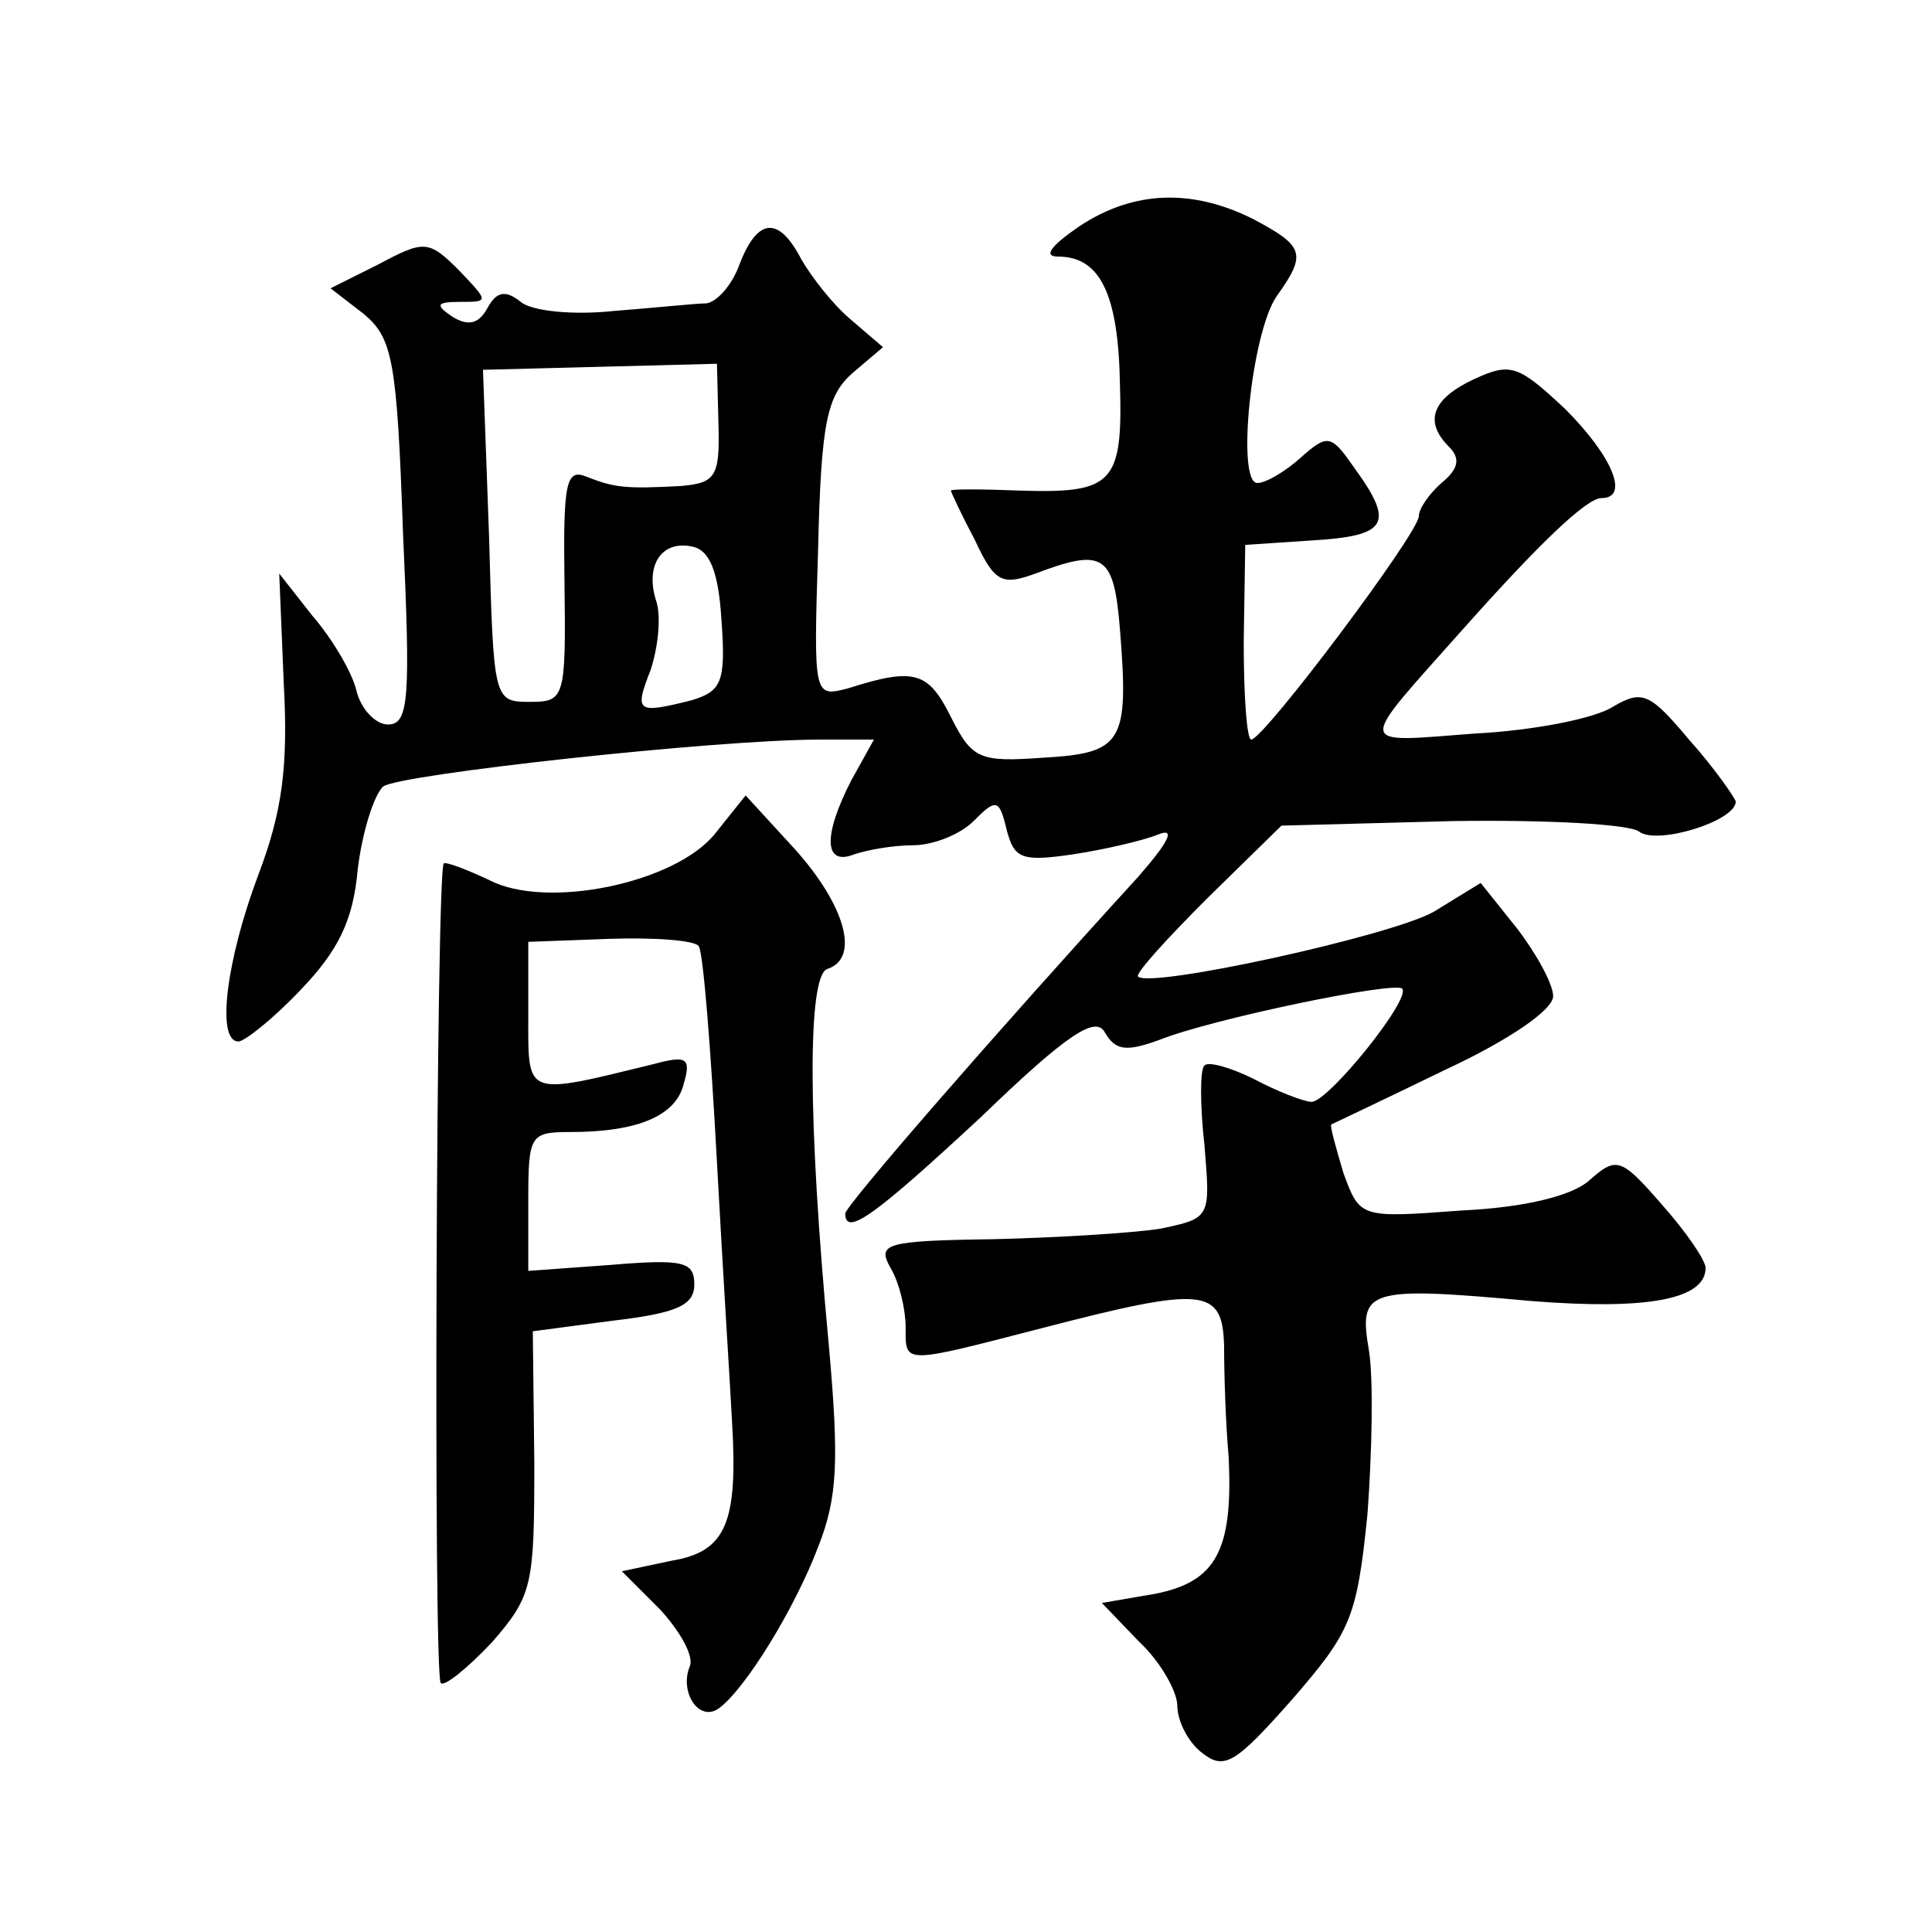
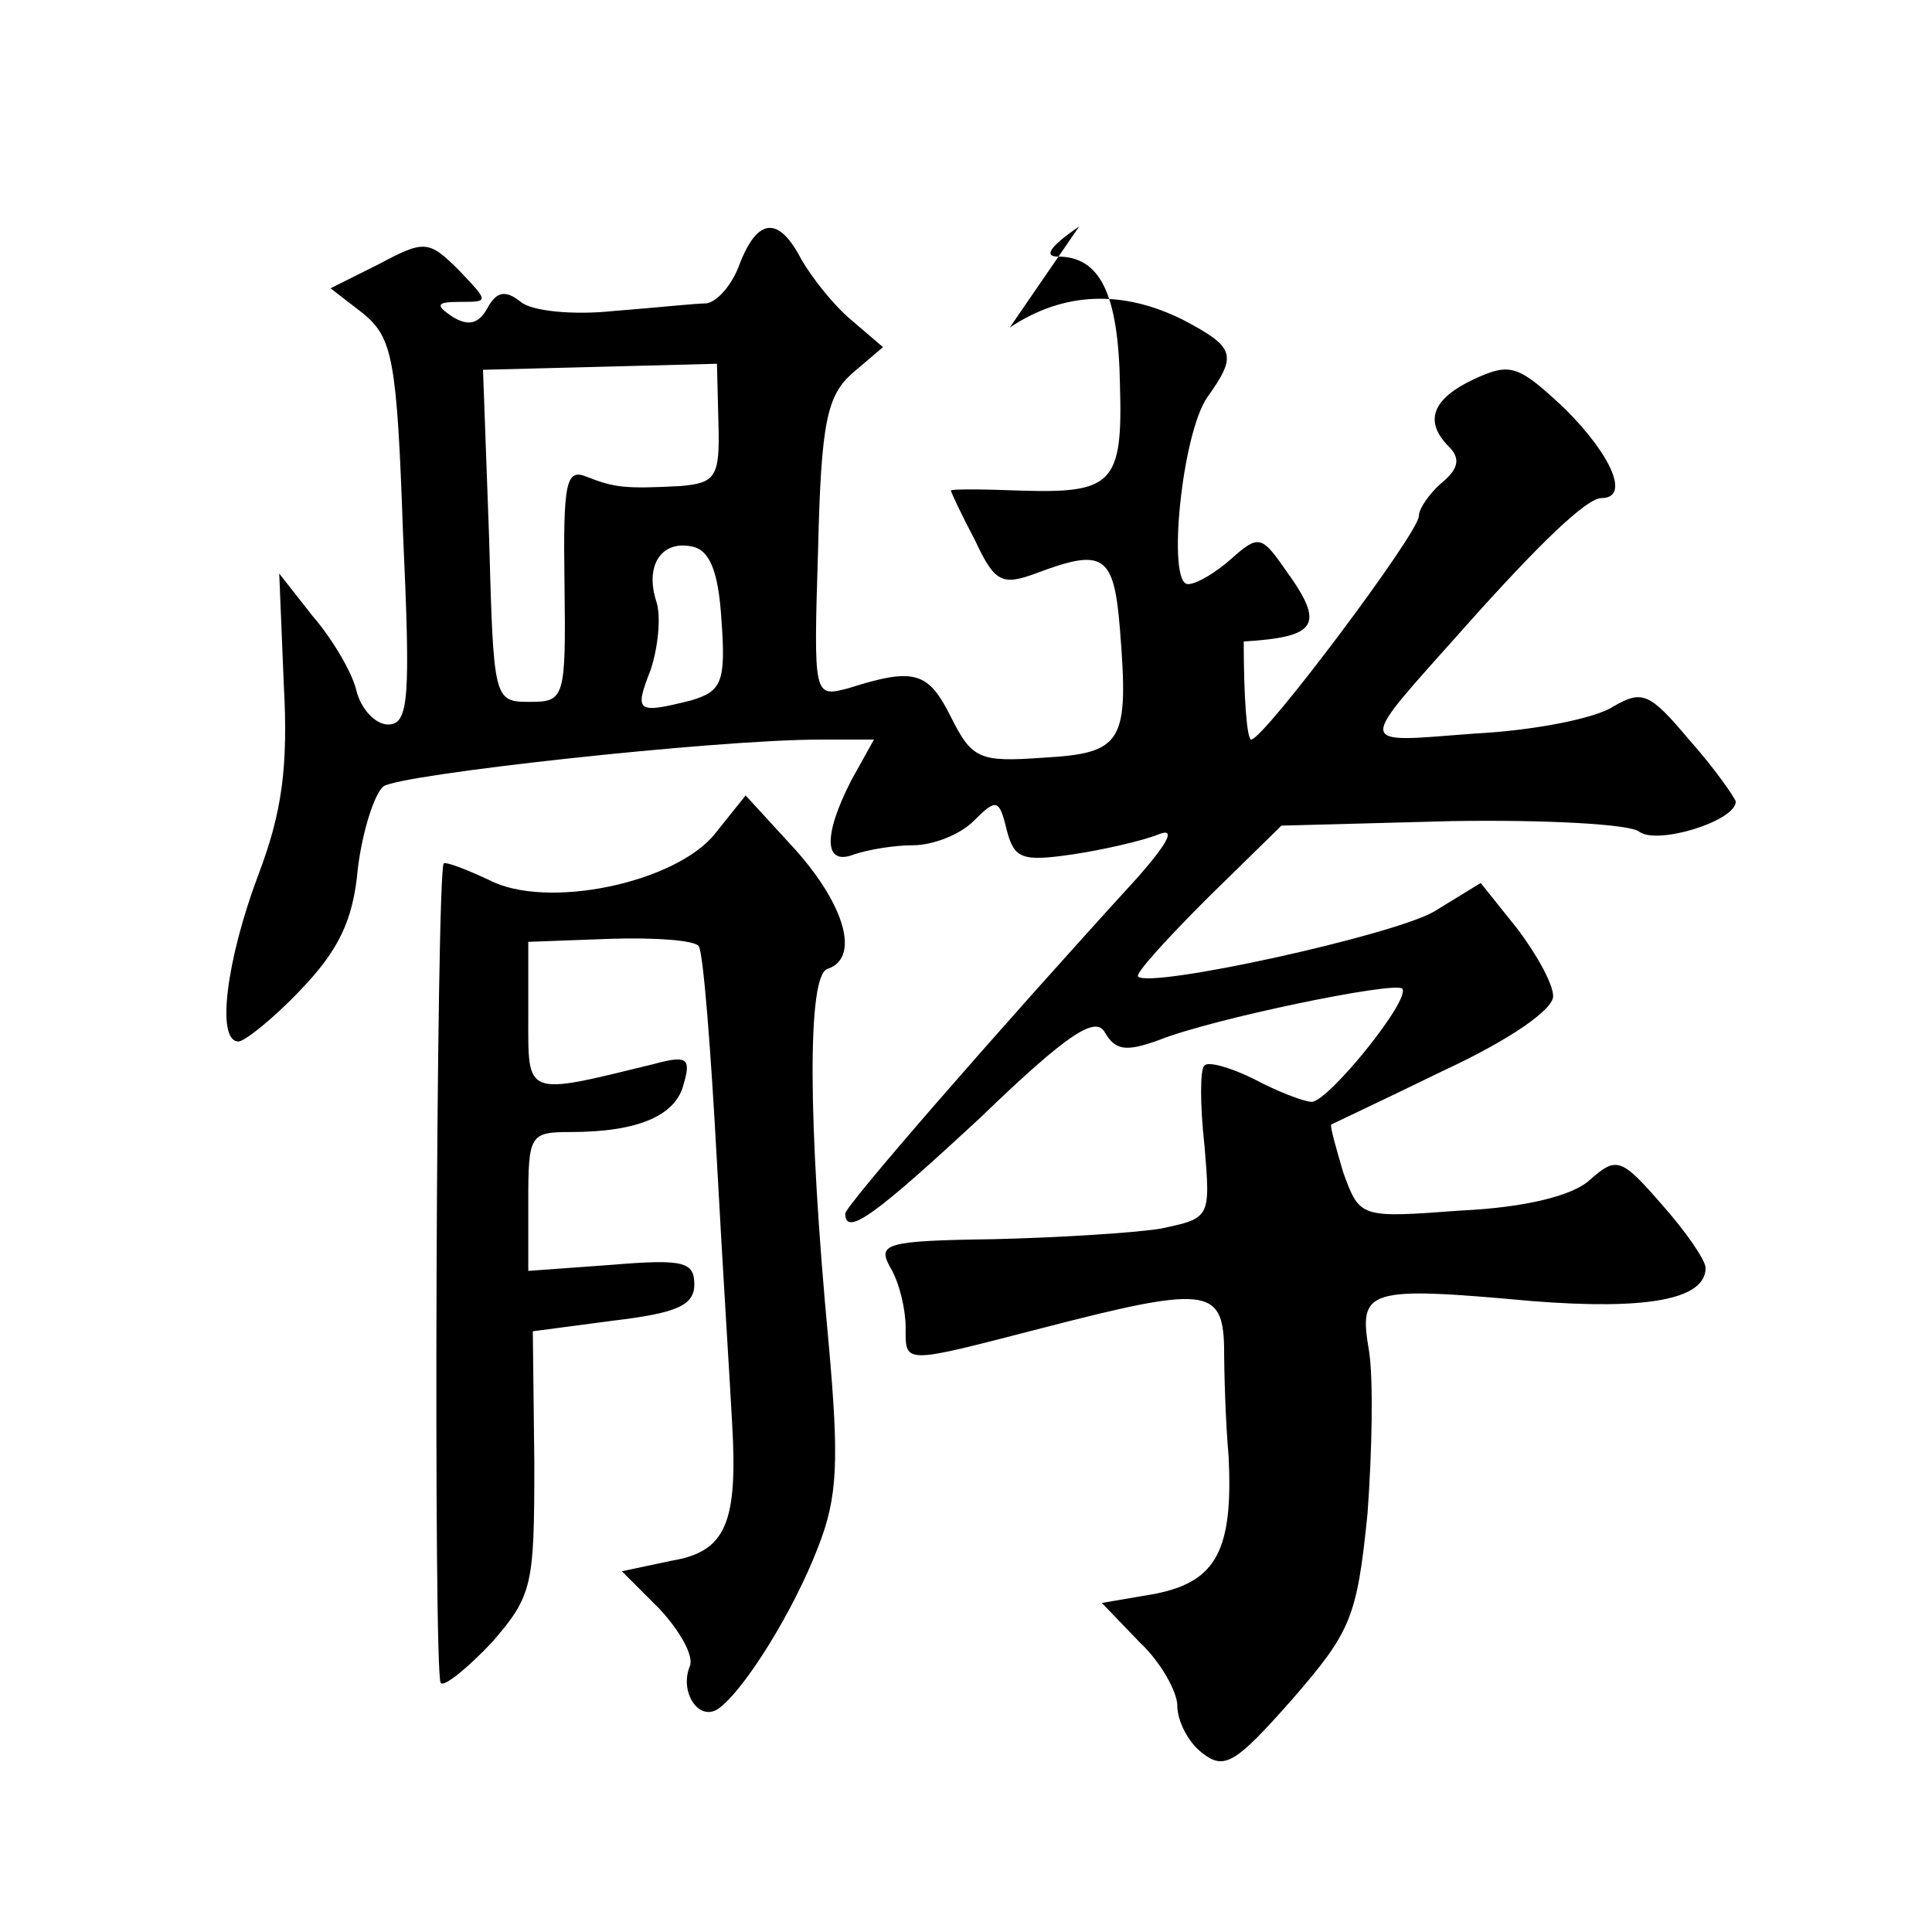
<svg xmlns="http://www.w3.org/2000/svg" version="1.0" width="128pt" height="128pt" viewBox="0 0 128 128" preserveAspectRatio="xMidYMid meet">
  <g transform="translate(0,128) scale(0.1,-0.1)" fill="#0" stroke="none">
-     <path d="M715 1130 c-19 -13 -24 -20 -14 -20 28 0 40 -25 41 -85 2 -66 -5 -72 -67 -70 -25 1 -45 1 -45 0 0 -1 7 -16 16 -33 13 -28 18 -30 40 -22 45 17 52 13 56 -37 6 -75 2 -82 -51 -85 -42 -3 -47 -1 -61 27 -15 30 -24 33 -68 19 -23 -6 -23 -6 -20 92 2 85 6 102 23 117 l20 17 -21 18 c-12 10 -26 28 -33 40 -15 29 -29 28 -41 -3 -5 -14 -15 -25 -22 -26 -7 0 -35 -3 -61 -5 -28 -3 -55 0 -62 6 -10 8 -16 7 -22 -4 -6 -11 -13 -12 -23 -6 -12 8 -11 10 5 10 19 0 19 0 -1 21 -20 20 -23 20 -53 4 l-32 -16 22 -17 c19 -16 22 -30 26 -145 5 -110 4 -127 -10 -127 -8 0 -18 10 -21 23 -3 12 -16 34 -29 49 l-22 28 3 -73 c3 -55 -1 -85 -17 -127 -21 -56 -28 -110 -13 -110 4 0 23 15 41 34 25 26 35 46 38 80 3 25 11 50 17 55 11 8 220 31 289 31 l36 0 -15 -27 c-19 -37 -18 -57 2 -49 9 3 26 6 39 6 13 0 31 7 40 16 15 15 17 15 22 -6 5 -19 10 -21 44 -16 20 3 46 9 56 13 12 5 8 -4 -13 -28 -95 -104 -194 -218 -194 -223 0 -16 21 0 90 64 58 56 76 67 82 56 7 -12 14 -13 36 -5 35 14 156 39 161 34 6 -7 -49 -75 -60 -75 -5 0 -23 7 -38 15 -16 8 -31 12 -33 9 -3 -2 -3 -26 0 -53 4 -48 4 -48 -29 -55 -19 -3 -69 -6 -111 -7 -72 -1 -77 -3 -68 -19 6 -10 10 -28 10 -39 0 -25 -3 -25 90 -1 108 28 120 27 121 -12 0 -18 1 -51 3 -73 3 -62 -8 -83 -49 -91 l-35 -6 25 -26 c14 -13 25 -33 25 -42 0 -10 7 -24 16 -31 15 -12 22 -8 60 35 39 45 43 54 50 123 3 41 4 89 1 108 -7 41 -2 43 108 33 76 -6 115 1 115 22 0 5 -13 24 -29 42 -27 31 -30 32 -48 16 -11 -10 -42 -18 -85 -20 -67 -5 -67 -5 -78 25 -5 17 -9 31 -8 32 2 1 36 17 75 36 43 20 72 40 72 49 0 8 -11 28 -24 45 l-24 30 -31 -19 c-28 -16 -188 -51 -196 -43 -2 2 19 25 46 52 l49 48 113 3 c62 1 118 -2 124 -7 12 -9 64 7 64 20 -1 3 -14 22 -31 41 -26 31 -31 33 -50 22 -12 -8 -53 -16 -92 -18 -80 -6 -79 -11 -7 70 49 55 81 86 91 86 19 0 7 28 -24 59 -31 29 -36 31 -60 20 -28 -13 -34 -28 -17 -45 8 -8 6 -15 -5 -24 -8 -7 -15 -17 -15 -22 0 -11 -102 -147 -111 -148 -3 0 -5 29 -5 65 l1 64 45 3 c49 3 54 11 28 47 -16 23 -18 24 -36 8 -10 -9 -23 -17 -29 -17 -14 0 -4 100 13 124 20 28 18 33 -16 51 -40 20 -79 19 -115 -5z m-239 -131 c1 -35 -2 -39 -25 -41 -37 -2 -44 -1 -62 6 -14 6 -16 -3 -15 -71 1 -76 0 -78 -23 -78 -24 0 -24 1 -27 110 l-4 110 78 2 77 2 1 -40z m2 -130 c3 -41 0 -47 -20 -53 -36 -9 -38 -8 -27 20 5 15 7 35 4 45 -8 24 3 41 23 37 12 -2 18 -16 20 -49z M474 728 c-26 -33 -112 -51 -150 -31 -15 7 -28 12 -30 11 -5 -5 -7 -538 -2 -543 2 -3 18 10 34 27 27 31 28 38 28 119 l-1 87 53 7 c42 5 54 10 54 24 0 15 -7 17 -55 13 l-55 -4 0 46 c0 44 1 46 28 46 45 0 70 11 75 32 5 17 2 19 -20 13 -86 -21 -83 -22 -83 32 l0 49 54 2 c30 1 57 -1 59 -5 3 -5 8 -69 12 -143 4 -74 9 -152 10 -172 4 -67 -4 -86 -40 -92 l-33 -7 25 -25 c13 -14 23 -31 20 -38 -7 -17 6 -37 19 -28 17 12 50 65 66 107 13 33 14 57 7 135 -14 149 -14 243 -1 248 22 7 12 42 -21 79 l-33 36 -20 -25z" />
+     <path d="M715 1130 c-19 -13 -24 -20 -14 -20 28 0 40 -25 41 -85 2 -66 -5 -72 -67 -70 -25 1 -45 1 -45 0 0 -1 7 -16 16 -33 13 -28 18 -30 40 -22 45 17 52 13 56 -37 6 -75 2 -82 -51 -85 -42 -3 -47 -1 -61 27 -15 30 -24 33 -68 19 -23 -6 -23 -6 -20 92 2 85 6 102 23 117 l20 17 -21 18 c-12 10 -26 28 -33 40 -15 29 -29 28 -41 -3 -5 -14 -15 -25 -22 -26 -7 0 -35 -3 -61 -5 -28 -3 -55 0 -62 6 -10 8 -16 7 -22 -4 -6 -11 -13 -12 -23 -6 -12 8 -11 10 5 10 19 0 19 0 -1 21 -20 20 -23 20 -53 4 l-32 -16 22 -17 c19 -16 22 -30 26 -145 5 -110 4 -127 -10 -127 -8 0 -18 10 -21 23 -3 12 -16 34 -29 49 l-22 28 3 -73 c3 -55 -1 -85 -17 -127 -21 -56 -28 -110 -13 -110 4 0 23 15 41 34 25 26 35 46 38 80 3 25 11 50 17 55 11 8 220 31 289 31 l36 0 -15 -27 c-19 -37 -18 -57 2 -49 9 3 26 6 39 6 13 0 31 7 40 16 15 15 17 15 22 -6 5 -19 10 -21 44 -16 20 3 46 9 56 13 12 5 8 -4 -13 -28 -95 -104 -194 -218 -194 -223 0 -16 21 0 90 64 58 56 76 67 82 56 7 -12 14 -13 36 -5 35 14 156 39 161 34 6 -7 -49 -75 -60 -75 -5 0 -23 7 -38 15 -16 8 -31 12 -33 9 -3 -2 -3 -26 0 -53 4 -48 4 -48 -29 -55 -19 -3 -69 -6 -111 -7 -72 -1 -77 -3 -68 -19 6 -10 10 -28 10 -39 0 -25 -3 -25 90 -1 108 28 120 27 121 -12 0 -18 1 -51 3 -73 3 -62 -8 -83 -49 -91 l-35 -6 25 -26 c14 -13 25 -33 25 -42 0 -10 7 -24 16 -31 15 -12 22 -8 60 35 39 45 43 54 50 123 3 41 4 89 1 108 -7 41 -2 43 108 33 76 -6 115 1 115 22 0 5 -13 24 -29 42 -27 31 -30 32 -48 16 -11 -10 -42 -18 -85 -20 -67 -5 -67 -5 -78 25 -5 17 -9 31 -8 32 2 1 36 17 75 36 43 20 72 40 72 49 0 8 -11 28 -24 45 l-24 30 -31 -19 c-28 -16 -188 -51 -196 -43 -2 2 19 25 46 52 l49 48 113 3 c62 1 118 -2 124 -7 12 -9 64 7 64 20 -1 3 -14 22 -31 41 -26 31 -31 33 -50 22 -12 -8 -53 -16 -92 -18 -80 -6 -79 -11 -7 70 49 55 81 86 91 86 19 0 7 28 -24 59 -31 29 -36 31 -60 20 -28 -13 -34 -28 -17 -45 8 -8 6 -15 -5 -24 -8 -7 -15 -17 -15 -22 0 -11 -102 -147 -111 -148 -3 0 -5 29 -5 65 c49 3 54 11 28 47 -16 23 -18 24 -36 8 -10 -9 -23 -17 -29 -17 -14 0 -4 100 13 124 20 28 18 33 -16 51 -40 20 -79 19 -115 -5z m-239 -131 c1 -35 -2 -39 -25 -41 -37 -2 -44 -1 -62 6 -14 6 -16 -3 -15 -71 1 -76 0 -78 -23 -78 -24 0 -24 1 -27 110 l-4 110 78 2 77 2 1 -40z m2 -130 c3 -41 0 -47 -20 -53 -36 -9 -38 -8 -27 20 5 15 7 35 4 45 -8 24 3 41 23 37 12 -2 18 -16 20 -49z M474 728 c-26 -33 -112 -51 -150 -31 -15 7 -28 12 -30 11 -5 -5 -7 -538 -2 -543 2 -3 18 10 34 27 27 31 28 38 28 119 l-1 87 53 7 c42 5 54 10 54 24 0 15 -7 17 -55 13 l-55 -4 0 46 c0 44 1 46 28 46 45 0 70 11 75 32 5 17 2 19 -20 13 -86 -21 -83 -22 -83 32 l0 49 54 2 c30 1 57 -1 59 -5 3 -5 8 -69 12 -143 4 -74 9 -152 10 -172 4 -67 -4 -86 -40 -92 l-33 -7 25 -25 c13 -14 23 -31 20 -38 -7 -17 6 -37 19 -28 17 12 50 65 66 107 13 33 14 57 7 135 -14 149 -14 243 -1 248 22 7 12 42 -21 79 l-33 36 -20 -25z" />
  </g>
</svg>